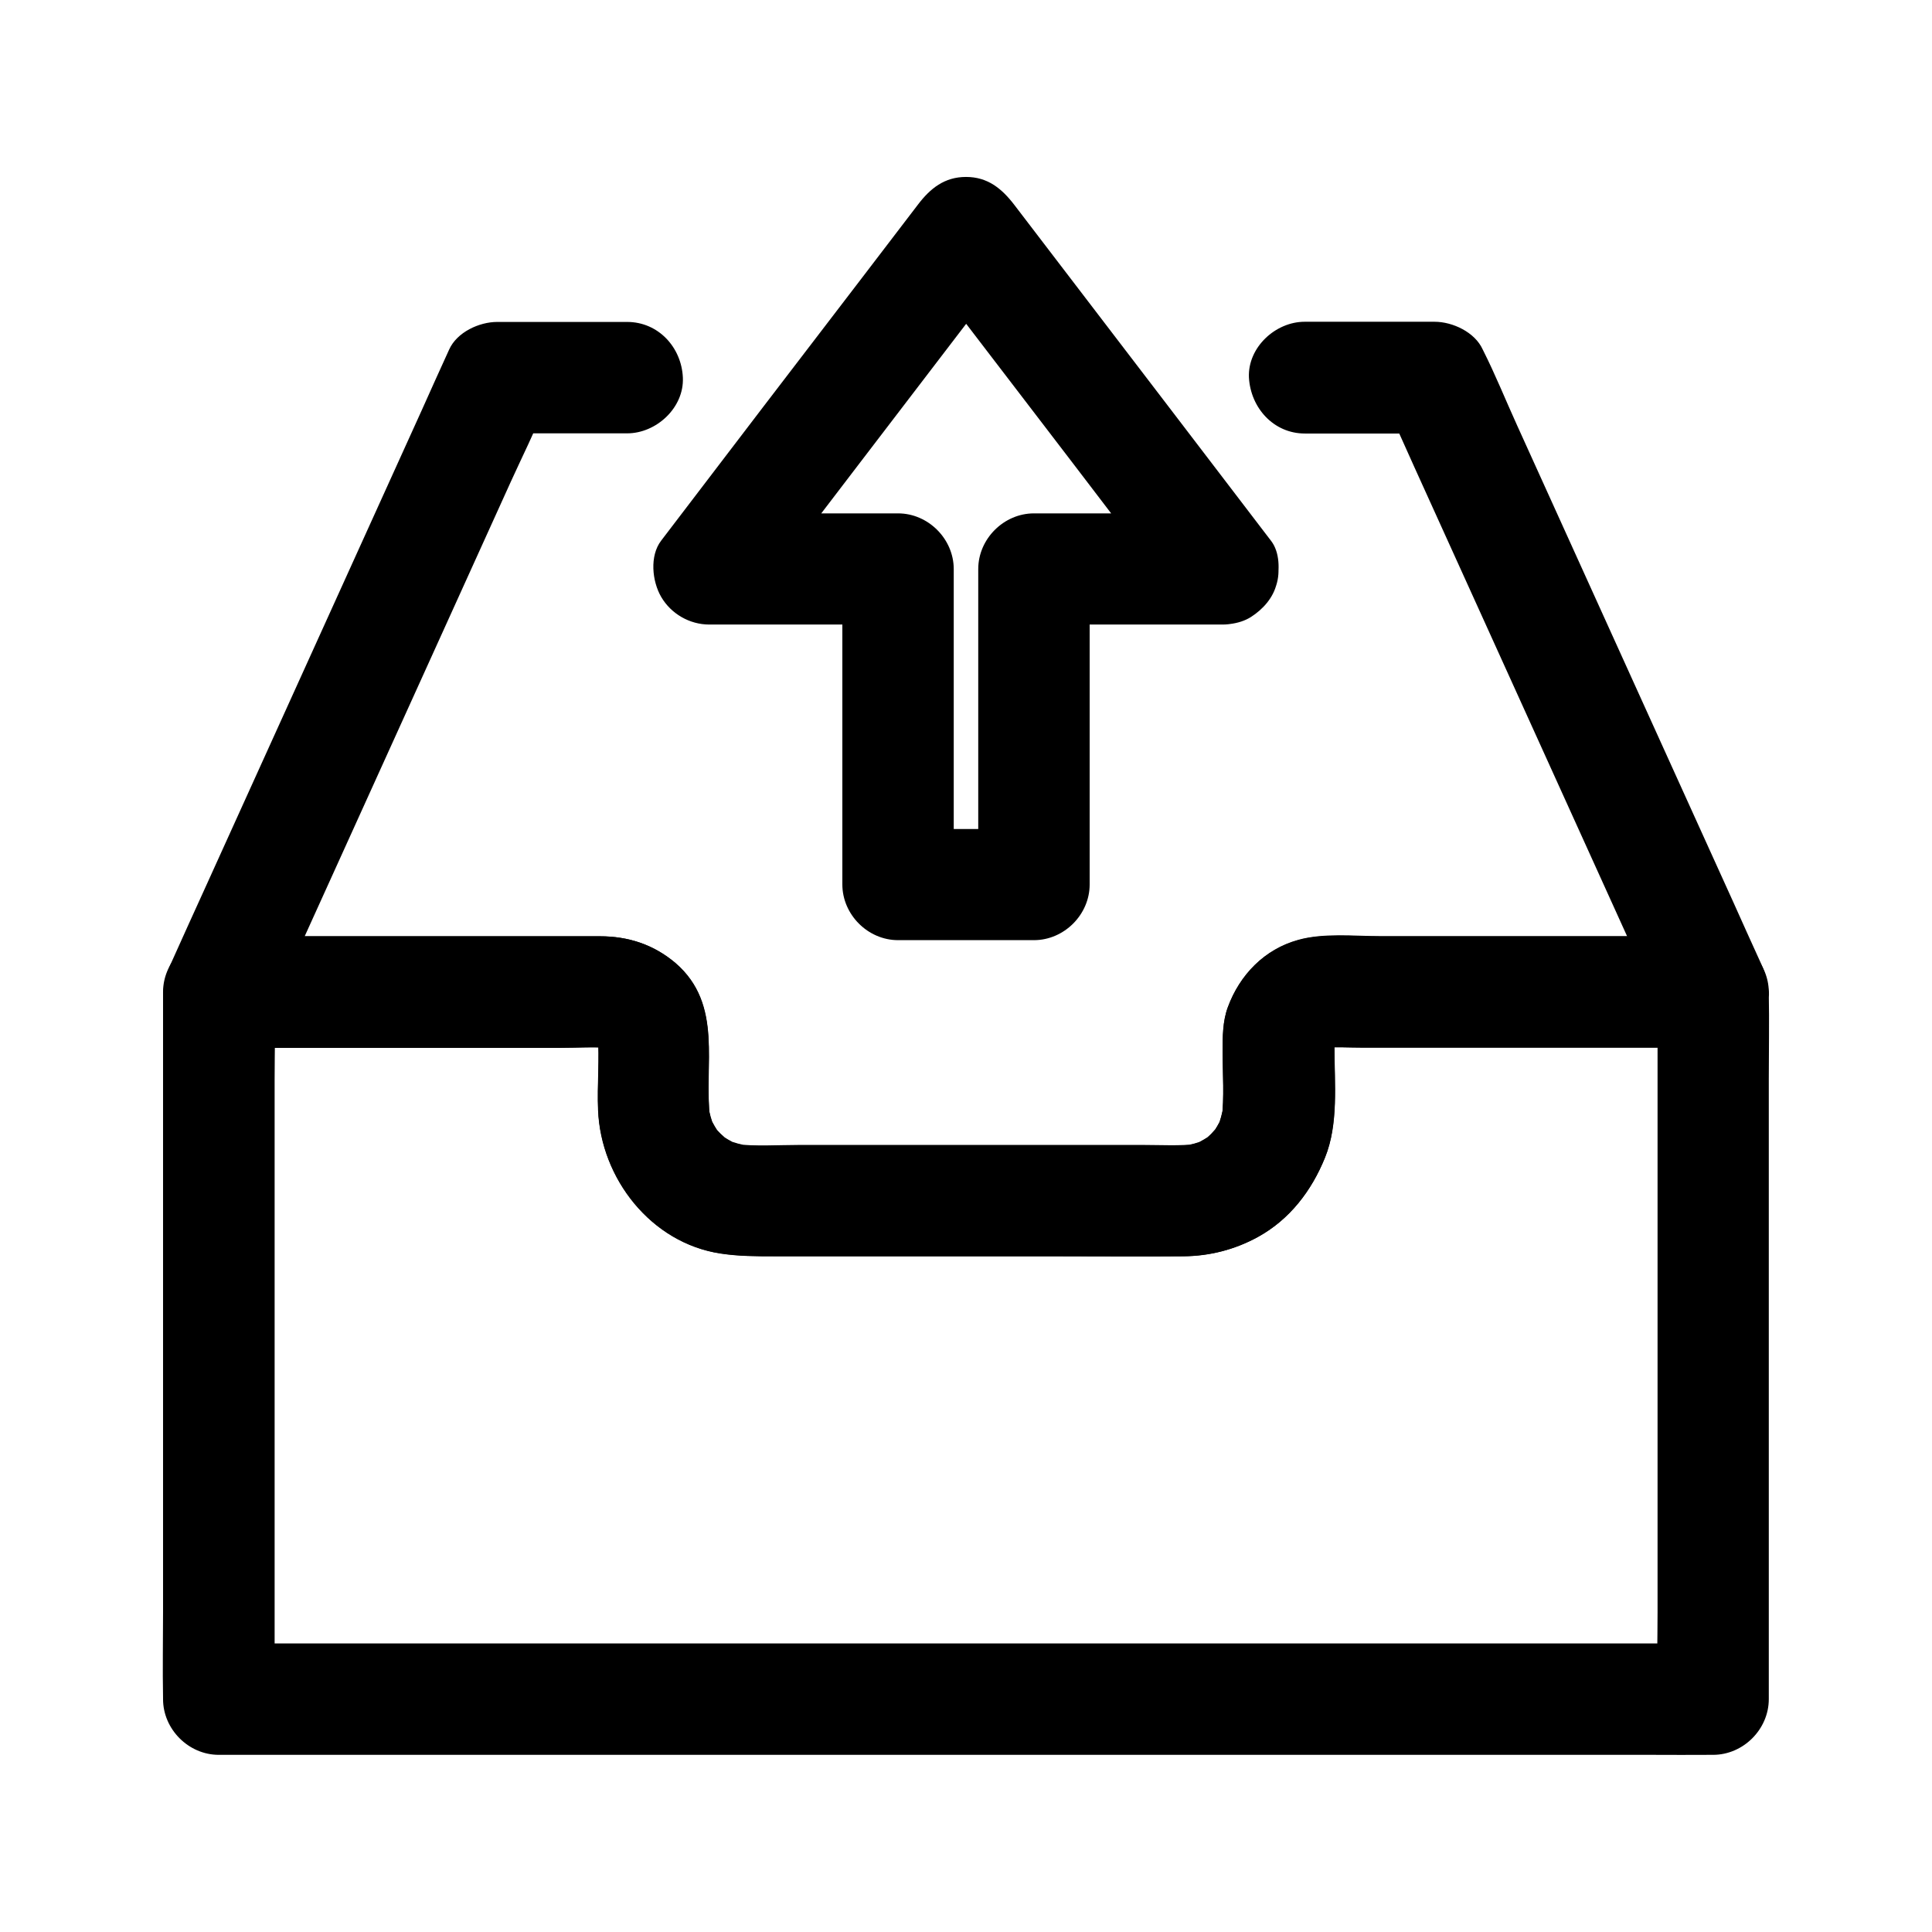
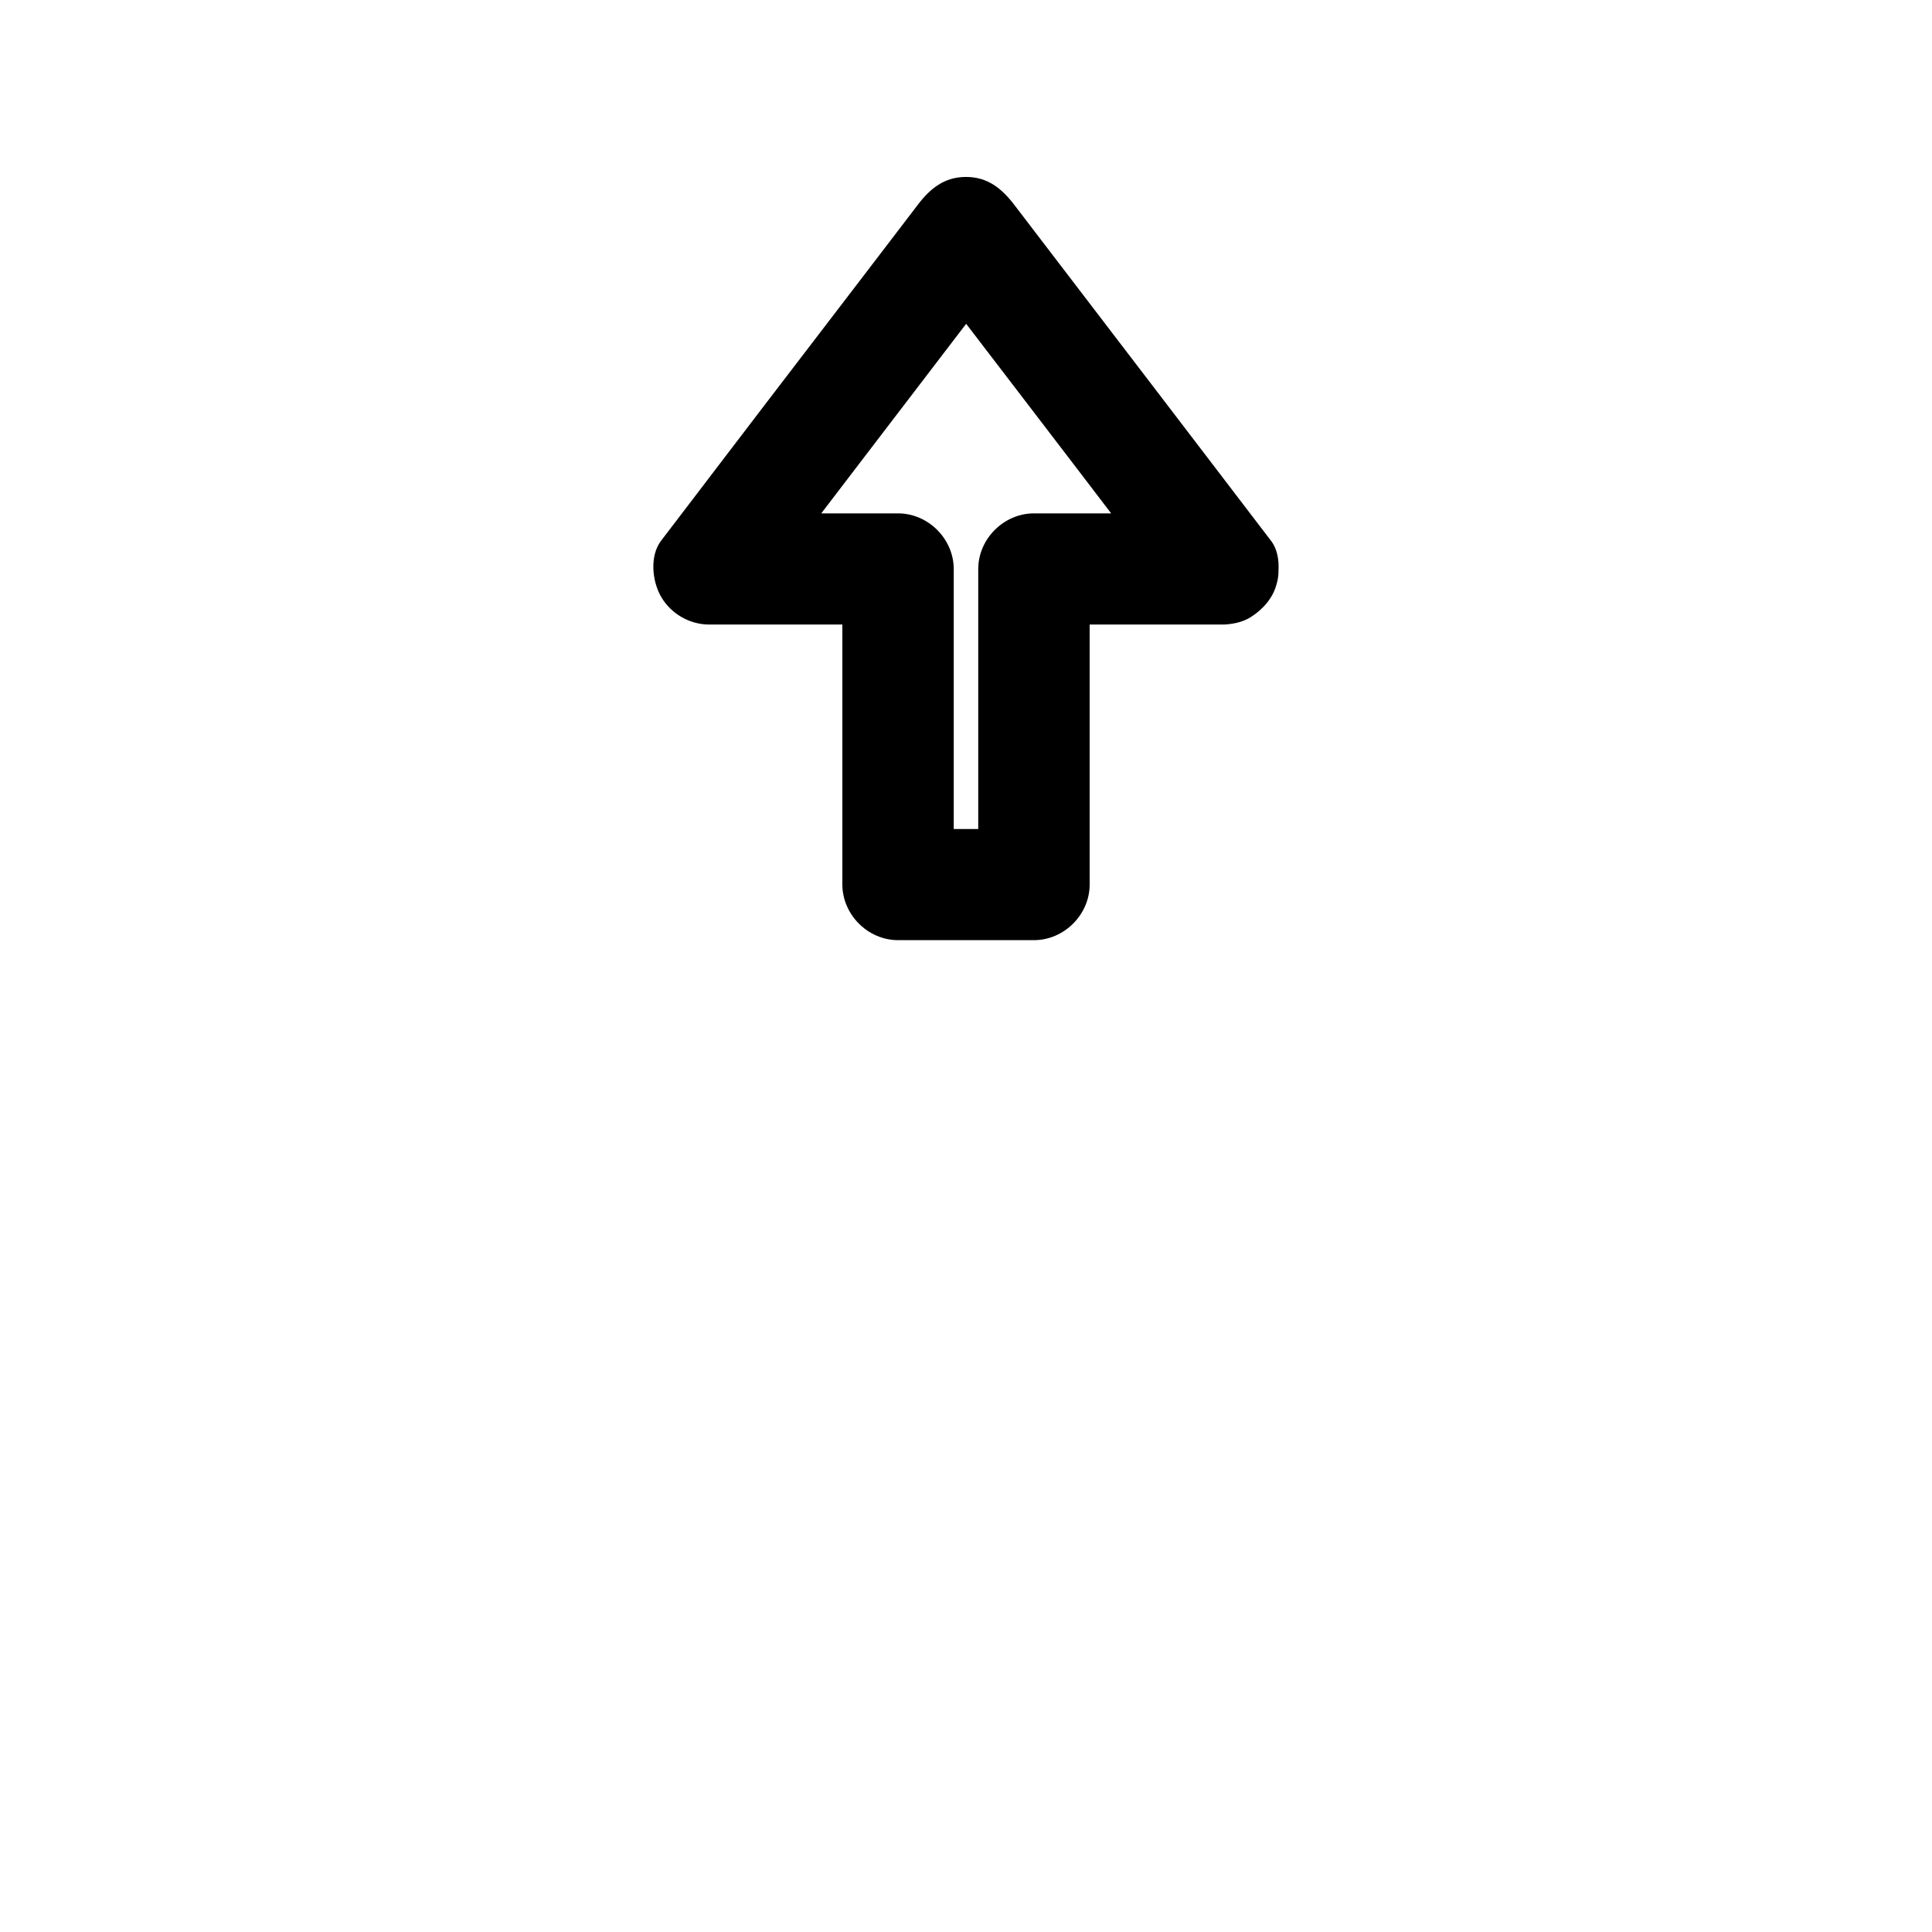
<svg xmlns="http://www.w3.org/2000/svg" fill="#000000" width="800px" height="800px" version="1.1" viewBox="144 144 512 512">
  <g>
-     <path d="m583.27 406.89v18.598 44.625 54.316 46.738c0 7.578-0.246 15.203 0 22.781v0.344c4.922-4.922 9.84-9.84 14.762-14.762h-10.578-28.832-42.656-52.055-56.777-57.516-53.629-45.312-32.473c-5.164 0-10.332-0.098-15.5 0h-0.688c4.922 4.922 9.84 9.84 14.762 14.762v-18.598-44.625-54.316-46.738c0-7.578 0.246-15.203 0-22.781v-0.344c-4.922 4.922-9.84 9.84-14.762 14.762h35.18 55.352c4.477 0 9.102-0.297 13.578 0.051-1.328-0.195-2.609-0.344-3.938-0.543 1.133 0.148 2.164 0.395 3.199 0.789-1.18-0.492-2.363-0.984-3.543-1.477 0.195 0.098 2.363 1.031 2.312 1.18-0.051 0.098-3.246-2.953-0.984-0.688 0.246 0.246 0.441 0.441 0.641 0.688 0.738 0.887 0.297 0.297-1.328-1.723 0.297 0.789 0.836 1.523 1.18 2.312-0.492-1.18-0.984-2.363-1.477-3.543 0.395 1.031 0.641 2.117 0.789 3.199-0.195-1.328-0.344-2.609-0.543-3.938 0.543 6.691-0.195 13.531 0.098 20.223 0.738 18.105 14.023 35.18 32.422 37.984 4.871 0.738 9.398 0.738 14.219 0.738h20.172 55.301c11.02 0 22.043 0.098 33.012 0 6.938-0.051 13.629-1.77 19.73-5.117 8.414-4.625 14.219-12.25 17.762-21.008 3.641-8.953 2.508-19.633 2.508-29.125 0-1.23-0.051-2.461 0.051-3.691-0.195 1.328-0.344 2.609-0.543 3.938 0.148-1.133 0.395-2.164 0.789-3.199-0.492 1.18-0.984 2.363-1.477 3.543 0.098-0.195 1.031-2.363 1.18-2.312 0.098 0.051-2.953 3.246-0.688 0.984 0.246-0.246 0.441-0.441 0.688-0.641 0.887-0.738 0.297-0.297-1.723 1.328 0.789-0.297 1.523-0.836 2.312-1.18-1.18 0.492-2.363 0.984-3.543 1.477 1.031-0.395 2.117-0.641 3.199-0.789-1.328 0.195-2.609 0.344-3.938 0.543 3.691-0.297 7.477-0.051 11.168-0.051h24.402 55.598 12.891c7.723 0 15.105-6.789 14.762-14.762-0.344-8.02-6.496-14.762-14.762-14.762h-52.84-35.473c-6.887 0-14.957-0.887-21.648 0.984-8.953 2.461-15.5 9.25-18.648 17.809-1.379 3.738-1.379 7.824-1.379 11.758 0 5.902 0.492 12.102-0.246 17.957 0.195-1.328 0.344-2.609 0.543-3.938-0.344 2.215-0.887 4.281-1.723 6.348 0.492-1.18 0.984-2.363 1.477-3.543-0.59 1.379-1.277 2.707-2.117 3.984-1.77 2.707 1.328-1.426 0.59-0.688-0.543 0.543-0.984 1.133-1.523 1.672-0.441 0.441-0.934 0.887-1.426 1.328-1.77 1.625 3.394-2.363 0.441-0.395-1.277 0.836-2.609 1.523-3.984 2.117 1.18-0.492 2.363-0.984 3.543-1.477-2.066 0.836-4.133 1.426-6.348 1.723 1.328-0.195 2.609-0.344 3.938-0.543-4.574 0.543-9.398 0.246-14.023 0.246h-28.094-63.469c-5.559 0-11.316 0.441-16.828-0.246 1.328 0.195 2.609 0.344 3.938 0.543-2.215-0.344-4.281-0.887-6.348-1.723 1.18 0.492 2.363 0.984 3.543 1.477-1.379-0.59-2.707-1.277-3.984-2.117-2.707-1.77 1.426 1.328 0.688 0.59-0.543-0.543-1.133-0.984-1.672-1.523-0.441-0.441-0.887-0.934-1.328-1.426-1.625-1.77 2.363 3.394 0.395 0.441-0.836-1.277-1.523-2.609-2.117-3.984 0.492 1.18 0.984 2.363 1.477 3.543-0.836-2.066-1.426-4.133-1.723-6.348 0.195 1.328 0.344 2.609 0.543 3.938-1.77-14.367 3.641-30.309-9.152-41.379-5.801-4.914-12.59-7.082-20.066-7.082h-9.348-71.191-20.469c-7.969 0-14.762 6.742-14.762 14.762v18.598 44.625 54.316 46.738c0 7.578-0.148 15.203 0 22.781v0.344c0 7.969 6.742 14.762 14.762 14.762h10.578 28.832 42.656 52.055 56.777 57.516 53.629 45.312 32.473c5.164 0 10.332 0.051 15.5 0h0.688c7.969 0 14.762-6.742 14.762-14.762v-18.598-44.625-54.316-46.738c0-7.578 0.148-15.203 0-22.781v-0.344c0-7.723-6.789-15.105-14.762-14.762-7.977 0.348-14.715 6.496-14.715 14.762z" />
-     <path d="m489.79 258.89h34.441c-4.231-2.461-8.512-4.871-12.742-7.332 2.461 5.41 4.922 10.824 7.332 16.234 5.856 12.891 11.711 25.828 17.562 38.719 7.133 15.695 14.219 31.391 21.352 47.086 6.148 13.578 12.301 27.16 18.449 40.688 3 6.594 5.805 13.285 8.953 19.777 0.051 0.098 0.098 0.195 0.148 0.297 4.231-7.379 8.512-14.809 12.742-22.188h-52.84-35.473c-6.887 0-14.957-0.887-21.695 0.984-8.953 2.461-15.5 9.25-18.648 17.809-1.379 3.738-1.379 7.824-1.379 11.758 0 5.902 0.492 12.102-0.246 17.957 0.195-1.328 0.344-2.609 0.543-3.938-0.344 2.215-0.887 4.281-1.723 6.348 0.492-1.18 0.984-2.363 1.477-3.543-0.59 1.379-1.277 2.707-2.117 3.984-1.77 2.707 1.328-1.426 0.59-0.688-0.543 0.543-0.984 1.133-1.523 1.672-0.441 0.441-0.934 0.887-1.426 1.328-1.77 1.625 3.394-2.363 0.441-0.395-1.277 0.836-2.609 1.523-3.984 2.117 1.18-0.492 2.363-0.984 3.543-1.477-2.066 0.836-4.133 1.426-6.348 1.723 1.328-0.195 2.609-0.344 3.938-0.543-4.574 0.543-9.398 0.246-14.023 0.246h-28.094-63.469c-5.559 0-11.316 0.441-16.828-0.246 1.328 0.195 2.609 0.344 3.938 0.543-2.215-0.344-4.281-0.887-6.348-1.723 1.18 0.492 2.363 0.984 3.543 1.477-1.379-0.59-2.707-1.277-3.984-2.117-2.707-1.77 1.426 1.328 0.688 0.59-0.543-0.543-1.133-0.984-1.672-1.523-0.441-0.441-0.887-0.934-1.328-1.426-1.625-1.77 2.363 3.394 0.395 0.441-0.836-1.277-1.523-2.609-2.117-3.984 0.492 1.18 0.984 2.363 1.477 3.543-0.836-2.066-1.426-4.133-1.723-6.348 0.195 1.328 0.344 2.609 0.543 3.938-1.77-14.367 3.641-30.309-9.152-41.379-5.758-5.008-12.547-7.176-20.023-7.176h-9.348-71.191-20.469c4.231 7.379 8.512 14.809 12.742 22.188 2.461-5.41 4.922-10.824 7.332-16.234 5.856-12.891 11.711-25.828 17.562-38.719 7.133-15.695 14.219-31.391 21.352-47.086 6.148-13.578 12.301-27.16 18.449-40.688 3-6.594 6.25-13.086 8.953-19.777 0.051-0.098 0.098-0.195 0.148-0.297-4.231 2.461-8.512 4.871-12.742 7.332h34.441c7.723 0 15.105-6.789 14.762-14.762-0.344-8.02-6.496-14.762-14.762-14.762h-34.441c-4.773 0-10.676 2.707-12.742 7.332-2.461 5.41-4.922 10.824-7.332 16.234-5.856 12.891-11.711 25.828-17.562 38.719-7.133 15.695-14.219 31.391-21.352 47.086-6.148 13.578-12.301 27.16-18.449 40.688-3 6.594-6.004 13.188-8.953 19.777-0.051 0.098-0.098 0.195-0.148 0.297-2.262 4.969-2.856 9.988 0 14.906 2.609 4.477 7.527 7.332 12.742 7.332h35.18 55.352c4.477 0 9.102-0.297 13.578 0.051-1.328-0.195-2.609-0.344-3.938-0.543 1.133 0.148 2.164 0.395 3.199 0.789-1.18-0.492-2.363-0.984-3.543-1.477 0.195 0.098 2.363 1.031 2.312 1.18-0.051 0.098-3.246-2.953-0.984-0.688 0.246 0.246 0.441 0.441 0.641 0.688 0.738 0.887 0.297 0.297-1.328-1.723 0.297 0.789 0.836 1.523 1.18 2.312-0.492-1.18-0.984-2.363-1.477-3.543 0.395 1.031 0.641 2.117 0.789 3.199-0.195-1.328-0.344-2.609-0.543-3.938 0.543 6.691-0.195 13.531 0.098 20.223 0.738 18.105 14.023 35.18 32.422 37.984 4.871 0.738 9.398 0.738 14.219 0.738h20.172 55.301c11.02 0 22.043 0.098 33.012 0 6.938-0.051 13.629-1.77 19.73-5.117 8.414-4.625 14.219-12.25 17.762-21.008 3.641-8.953 2.508-19.633 2.508-29.125 0-1.23-0.051-2.461 0.051-3.691-0.195 1.328-0.344 2.609-0.543 3.938 0.148-1.133 0.395-2.164 0.789-3.199-0.492 1.18-0.984 2.363-1.477 3.543 0.098-0.195 1.031-2.363 1.18-2.312 0.098 0.051-2.953 3.246-0.688 0.984 0.246-0.246 0.441-0.441 0.688-0.641 0.887-0.738 0.297-0.297-1.723 1.328 0.789-0.297 1.523-0.836 2.312-1.18-1.18 0.492-2.363 0.984-3.543 1.477 1.031-0.395 2.117-0.641 3.199-0.789-1.328 0.195-2.609 0.344-3.938 0.543 3.691-0.297 7.477-0.051 11.168-0.051h24.402 55.598 12.891c5.215 0 10.137-2.805 12.742-7.332 2.856-4.922 2.262-9.938 0-14.906-2.461-5.41-4.922-10.824-7.332-16.234-5.856-12.891-11.711-25.828-17.562-38.719-7.133-15.695-14.219-31.391-21.352-47.086-6.148-13.578-12.301-27.16-18.449-40.688-3-6.594-5.707-13.332-8.953-19.777-0.051-0.098-0.098-0.195-0.148-0.297-2.066-4.574-7.969-7.332-12.742-7.332h-34.441c-7.723 0-15.105 6.789-14.762 14.762 0.445 8.066 6.547 14.855 14.812 14.855z" />
    <path d="m468.04 280.05h-43.738-6.297c-7.969 0-14.762 6.742-14.762 14.762v73.406 10.234c4.922-4.922 9.84-9.84 14.762-14.762h-36.016c4.922 4.922 9.84 9.84 14.762 14.762v-73.406-10.234c0-7.969-6.742-14.762-14.762-14.762h-43.738-6.297c4.231 7.379 8.512 14.809 12.742 22.188 9.102-11.957 18.254-23.863 27.355-35.816 9.445-12.348 18.844-24.648 28.289-37 4.133-5.41 8.266-10.824 12.449-16.285h-25.484c9.789 12.84 19.633 25.684 29.422 38.473 7.723 10.086 15.449 20.172 23.125 30.258 5.164 6.789 10.332 13.531 15.5 20.32 2.461 3.199 4.773 5.656 8.809 6.789 3.543 0.984 8.215 0.543 11.367-1.477 3.148-2.016 5.902-5.066 6.789-8.809 0.836-3.59 0.887-8.316-1.477-11.367-9.102-11.957-18.254-23.863-27.355-35.816-9.445-12.348-18.844-24.648-28.289-37-4.133-5.41-8.266-10.824-12.449-16.285-3.297-4.281-7.035-7.332-12.742-7.332-5.707 0-9.496 3.051-12.742 7.332-9.789 12.84-19.633 25.684-29.422 38.473-7.723 10.086-15.449 20.172-23.125 30.258-5.164 6.789-10.332 13.531-15.5 20.32-3.102 4.035-2.41 10.773 0 14.906 2.609 4.477 7.527 7.332 12.742 7.332h43.738 6.297c-4.922-4.922-9.84-9.84-14.762-14.762v73.406 10.234c0 7.969 6.742 14.762 14.762 14.762h36.016c7.969 0 14.762-6.742 14.762-14.762v-73.406-10.234c-4.922 4.922-9.84 9.84-14.762 14.762h43.738 6.297c7.723 0 15.105-6.789 14.762-14.762-0.352-7.957-6.5-14.699-14.766-14.699z" />
  </g>
</svg>